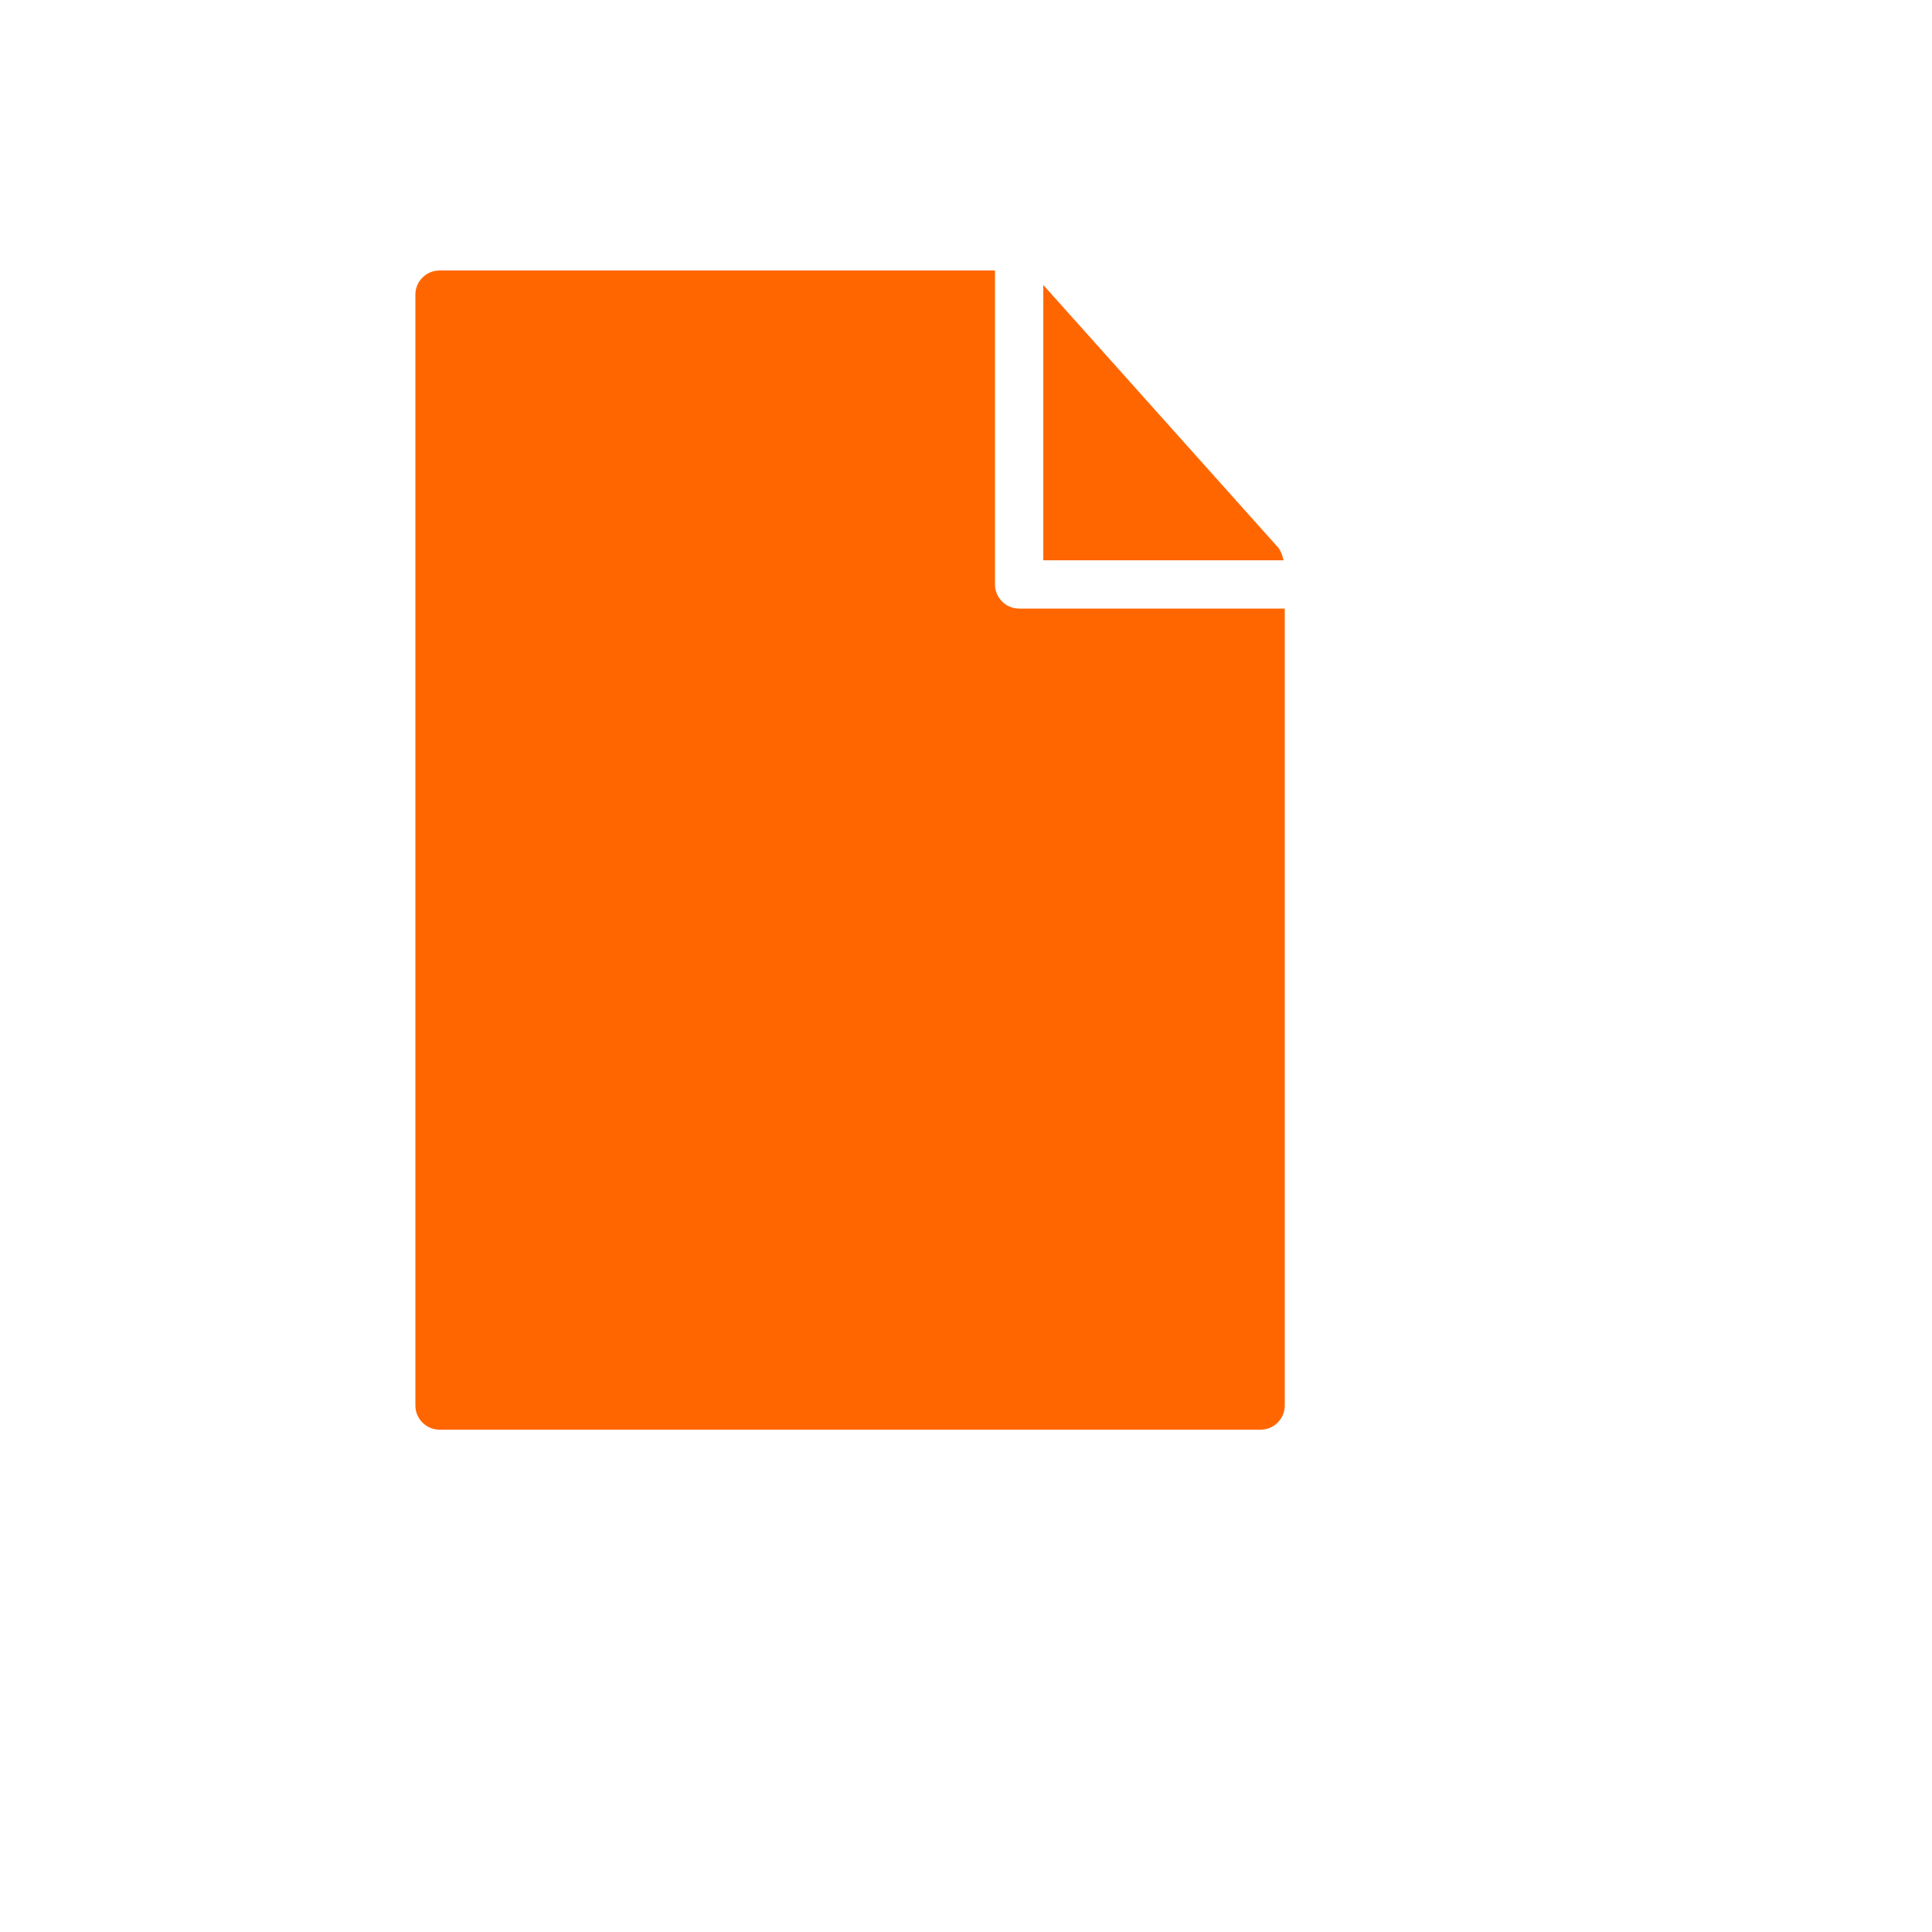
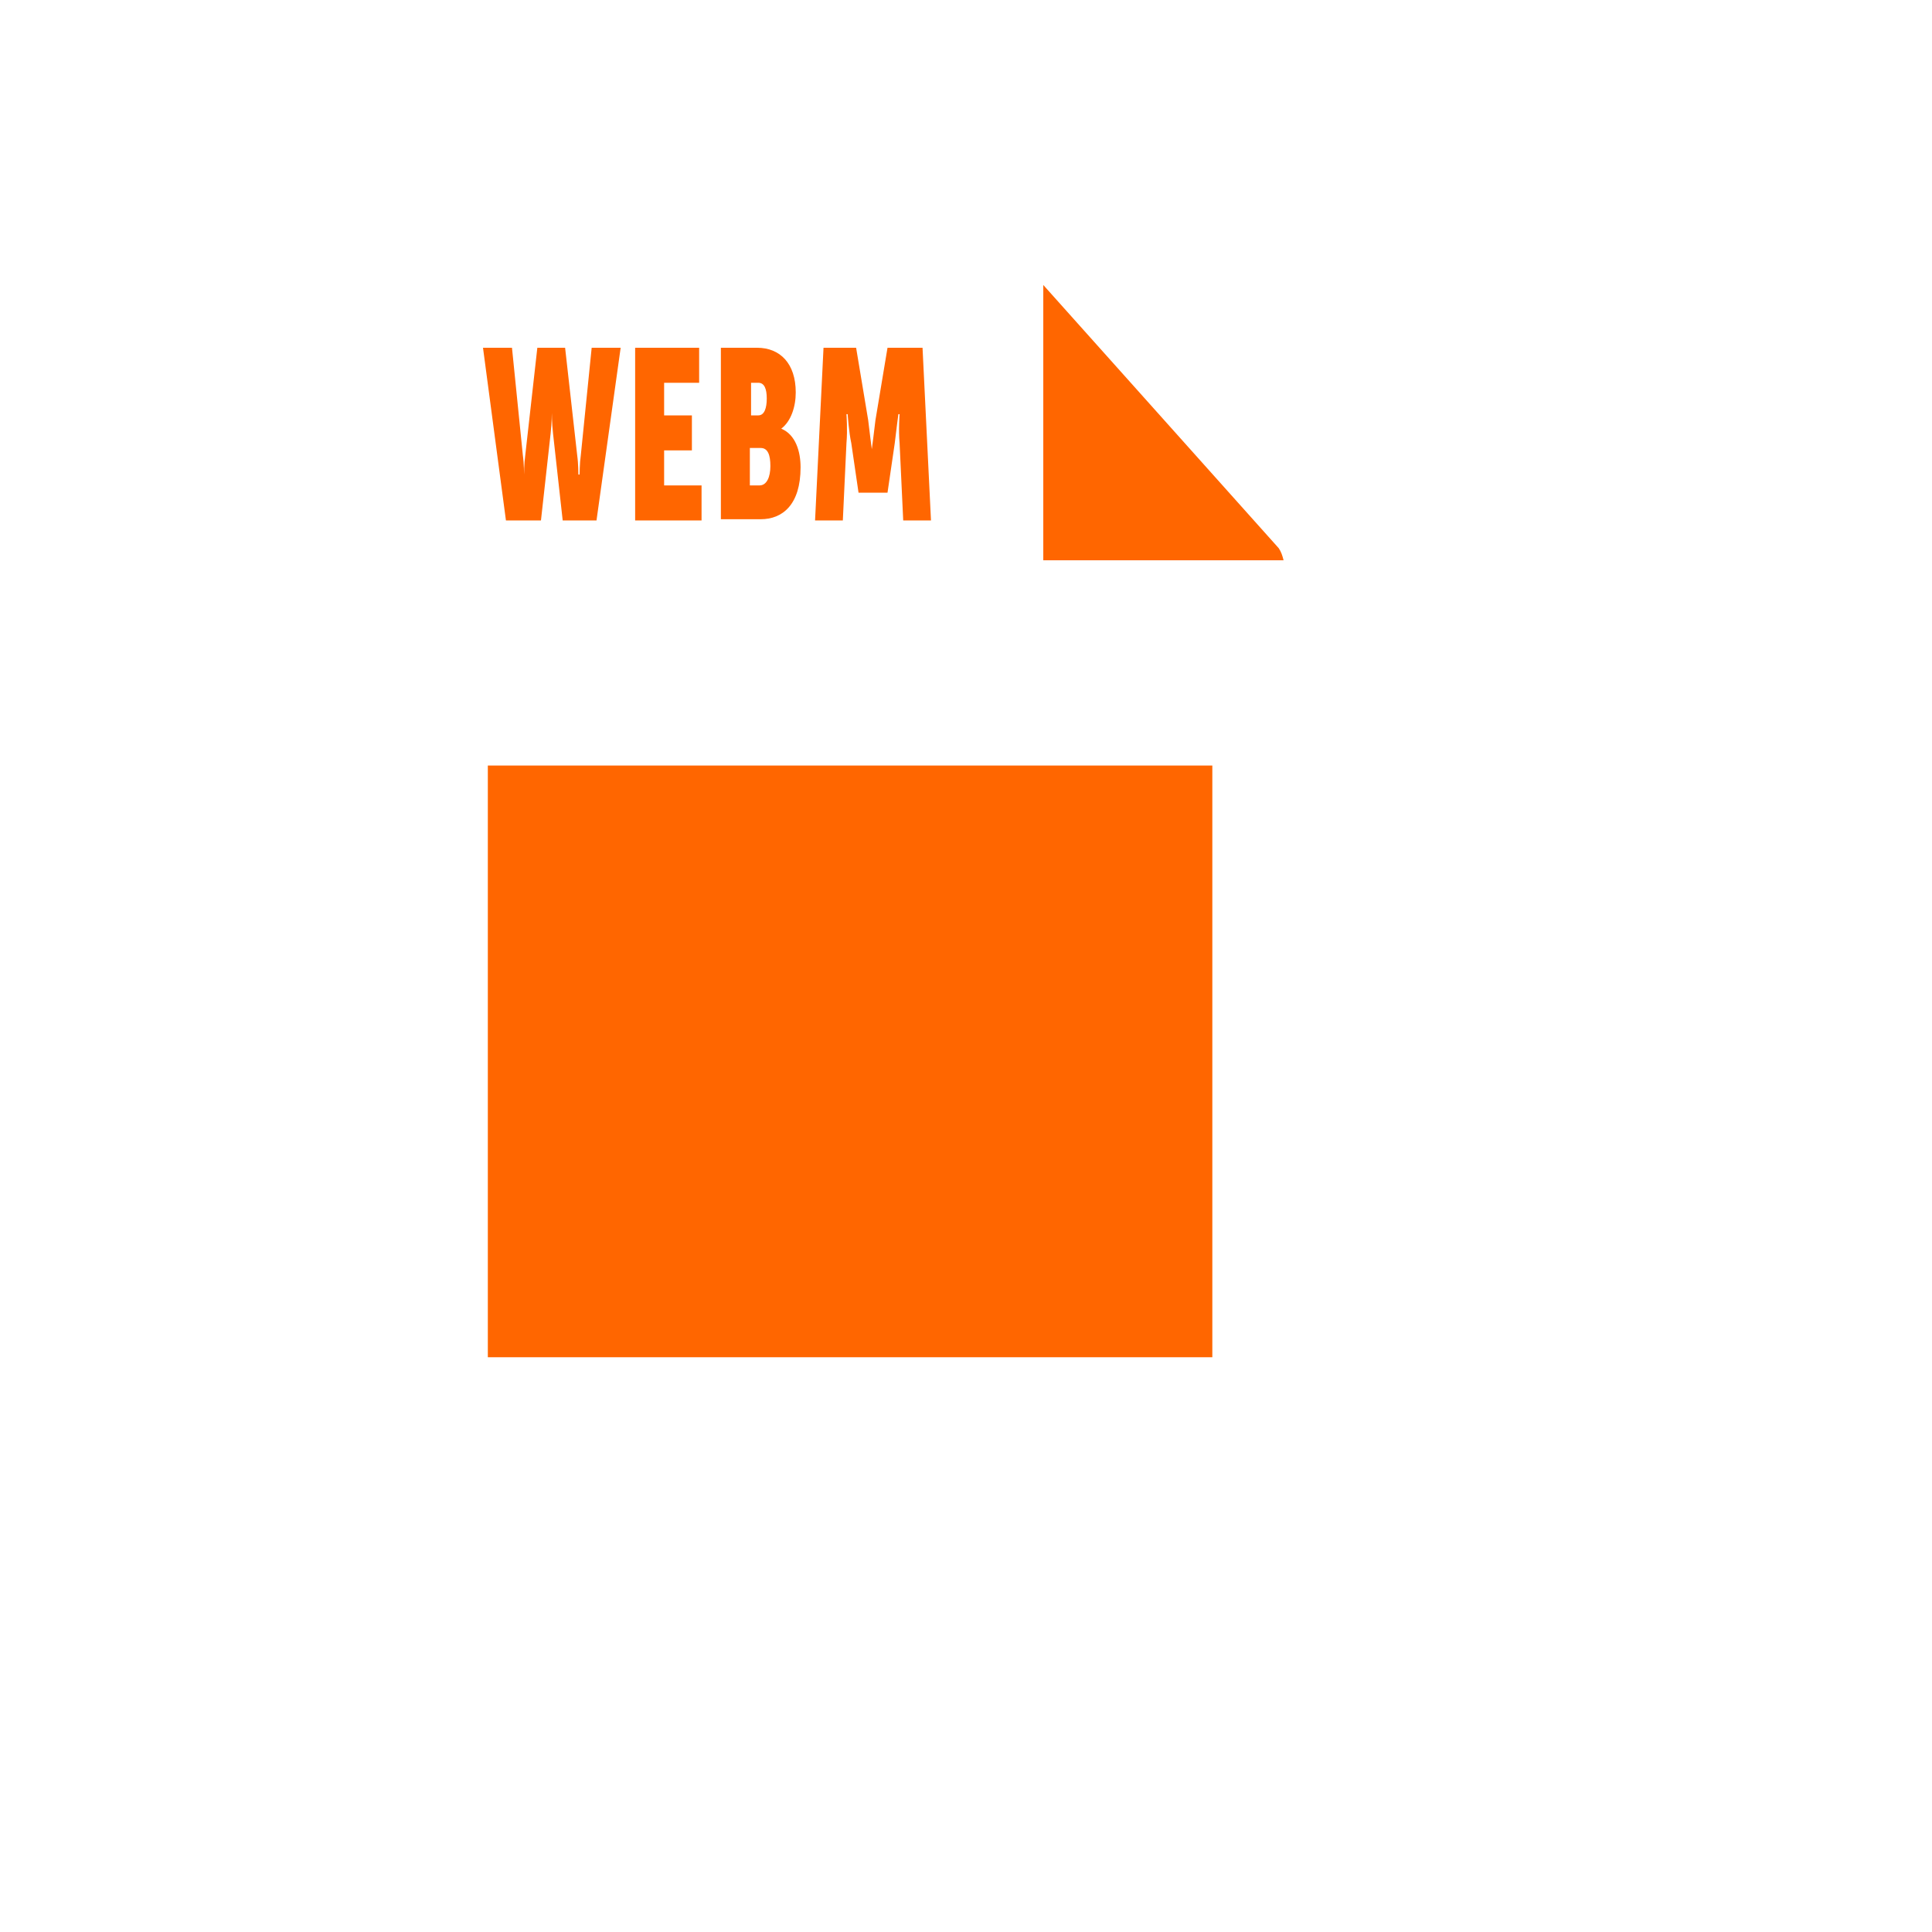
<svg xmlns="http://www.w3.org/2000/svg" version="1.1" width="100%" height="100%" id="svgWorkerArea" viewBox="-25 -25 625 625" style="background: white;">
  <defs id="defsdoc">
    <pattern id="patternBool" x="0" y="0" width="10" height="10" patternUnits="userSpaceOnUse" patternTransform="rotate(35)">
-       <circle cx="5" cy="5" r="4" style="stroke: none;fill: #ff000070;" />
-     </pattern>
+       </pattern>
  </defs>
  <g id="fileImp-458242216" class="cosito">
-     <path id="pathImp-739609937" class="grouped" style="fill:#f60; " d="M109.375 70.312C109.375 70.312 109.375 429.688 109.375 429.688 109.375 433.984 112.891 437.5 117.188 437.5 117.188 437.5 382.812 437.5 382.812 437.5 387.109 437.5 390.625 433.984 390.625 429.688 390.625 429.688 390.625 171.875 390.625 171.875 390.625 171.875 304.688 171.875 304.688 171.875 300.391 171.875 296.875 168.359 296.875 164.062 296.875 164.062 296.875 62.5 296.875 62.5 296.875 62.5 117.188 62.5 117.188 62.5 112.891 62.5 109.375 66.016 109.375 70.312 109.375 70.312 109.375 70.312 109.375 70.312" />
    <path id="pathImp-534606208" class="grouped" style="fill:#f60; fill:#f60; " d="M390.234 156.25C389.844 154.688 389.453 153.516 388.672 152.344 388.672 152.344 312.5 67.188 312.5 67.188 312.5 67.188 312.5 156.25 312.5 156.25 312.5 156.25 390.234 156.25 390.234 156.25 390.234 156.25 390.234 156.25 390.234 156.25" />
    <path id="pathImp-871972908" fill="#fff" class="grouped" style="fill:#f60; fill:#f60; " d="M132.812 222.656C132.812 222.656 367.188 222.656 367.188 222.656 367.188 222.656 367.188 414.062 367.188 414.062 367.188 414.062 132.812 414.062 132.812 414.062 132.812 414.062 132.812 222.656 132.812 222.656M131.25 87.5C131.25 87.5 140.625 87.5 140.625 87.5 140.625 87.5 144.141 122.266 144.141 122.266 144.531 125 144.531 128.516 144.531 128.516 144.531 128.516 144.531 125 144.922 122.266 144.922 122.266 148.828 87.5 148.828 87.5 148.828 87.5 157.812 87.5 157.812 87.5 157.812 87.5 161.719 122.266 161.719 122.266 162.109 125 162.109 128.516 162.109 128.516 162.109 128.516 162.5 128.516 162.5 128.516 162.5 128.516 162.5 125 162.891 122.266 162.891 122.266 166.406 87.5 166.406 87.5 166.406 87.5 175.781 87.5 175.781 87.5 175.781 87.5 167.969 143.359 167.969 143.359 167.969 143.359 157.031 143.359 157.031 143.359 157.031 143.359 153.906 115.234 153.906 115.234 153.516 111.719 153.516 108.594 153.516 108.594 153.516 108.594 153.516 111.719 153.125 115.234 153.125 115.234 150 143.359 150 143.359 150 143.359 138.672 143.359 138.672 143.359 138.672 143.359 131.25 87.5 131.25 87.5 131.25 87.5 131.25 87.5 131.25 87.5M180.078 87.5C180.078 87.5 201.172 87.5 201.172 87.5 201.172 87.5 201.172 98.828 201.172 98.828 201.172 98.828 189.844 98.828 189.844 98.828 189.844 98.828 189.844 109.375 189.844 109.375 189.844 109.375 198.828 109.375 198.828 109.375 198.828 109.375 198.828 120.703 198.828 120.703 198.828 120.703 189.844 120.703 189.844 120.703 189.844 120.703 189.844 132.031 189.844 132.031 189.844 132.031 201.953 132.031 201.953 132.031 201.953 132.031 201.953 143.359 201.953 143.359 201.953 143.359 180.469 143.359 180.469 143.359 180.469 143.359 180.469 87.5 180.469 87.5 180.469 87.5 180.078 87.5 180.078 87.5M207.812 87.5C207.812 87.5 219.922 87.5 219.922 87.5 227.344 87.5 232.422 92.578 232.422 101.953 232.422 106.641 230.859 111.328 227.734 113.672 232.422 115.625 233.984 121.094 233.984 126.172 233.984 138.281 228.125 142.969 221.094 142.969 221.094 142.969 208.203 142.969 208.203 142.969 208.203 142.969 208.203 87.5 208.203 87.5 208.203 87.5 207.812 87.5 207.812 87.5M220.312 109.375C222.266 109.375 223.047 107.031 223.047 103.906 223.047 100.781 222.266 98.828 220.312 98.828 220.312 98.828 217.969 98.828 217.969 98.828 217.969 98.828 217.969 109.375 217.969 109.375 217.969 109.375 220.312 109.375 220.312 109.375 220.312 109.375 220.312 109.375 220.312 109.375M220.703 132.031C223.047 132.031 224.219 129.297 224.219 125.781 224.219 122.266 223.438 119.922 221.094 119.922 221.094 119.922 217.578 119.922 217.578 119.922 217.578 119.922 217.578 132.031 217.578 132.031 217.578 132.031 220.703 132.031 220.703 132.031 220.703 132.031 220.703 132.031 220.703 132.031M241.406 87.5C241.406 87.5 251.953 87.5 251.953 87.5 251.953 87.5 255.859 110.938 255.859 110.938 256.25 114.453 257.031 120.312 257.031 120.312 257.031 120.312 257.812 114.453 258.203 110.938 258.203 110.938 262.109 87.5 262.109 87.5 262.109 87.5 273.438 87.5 273.438 87.5 273.438 87.5 276.172 143.359 276.172 143.359 276.172 143.359 267.188 143.359 267.188 143.359 267.188 143.359 266.016 118.359 266.016 118.359 265.625 114.062 266.016 108.984 266.016 108.984 266.016 108.984 265.625 108.984 265.625 108.984 265.625 108.984 264.844 114.844 264.453 118.359 264.453 118.359 262.109 134.375 262.109 134.375 262.109 134.375 252.734 134.375 252.734 134.375 252.734 134.375 250.391 118.359 250.391 118.359 249.609 114.844 249.219 108.984 249.219 108.984 249.219 108.984 248.828 108.984 248.828 108.984 248.828 108.984 249.219 114.062 248.828 118.359 248.828 118.359 247.656 143.359 247.656 143.359 247.656 143.359 238.672 143.359 238.672 143.359 238.672 143.359 241.406 87.5 241.406 87.5 241.406 87.5 241.406 87.5 241.406 87.5" />
-     <path id="pathImp-972643695" class="grouped" style="fill:#f60; fill:#f60; fill:#f60; " d="M160.156 387.109C160.156 387.109 339.844 387.109 339.844 387.109 339.844 387.109 339.844 249.609 339.844 249.609 339.844 249.609 160.156 249.609 160.156 249.609 160.156 249.609 160.156 387.109 160.156 387.109 160.156 387.109 160.156 387.109 160.156 387.109M194.922 376.562C194.922 376.562 173.438 376.562 173.438 376.562 173.438 376.562 173.438 361.328 173.438 361.328 173.438 361.328 194.922 361.328 194.922 361.328 194.922 361.328 194.922 376.562 194.922 376.562 194.922 376.562 194.922 376.562 194.922 376.562M260.938 376.562C260.938 376.562 239.453 376.562 239.453 376.562 239.453 376.562 239.453 361.328 239.453 361.328 239.453 361.328 260.938 361.328 260.938 361.328 260.938 361.328 260.938 376.562 260.938 376.562 260.938 376.562 260.938 376.562 260.938 376.562M305.078 258.984C305.078 258.984 326.562 258.984 326.562 258.984 326.562 258.984 326.562 274.609 326.562 274.609 326.562 274.609 305.078 274.609 305.078 274.609 305.078 274.609 305.078 258.984 305.078 258.984 305.078 258.984 305.078 258.984 305.078 258.984M305.078 360.938C305.078 360.938 326.562 360.938 326.562 360.938 326.562 360.938 326.562 376.172 326.562 376.172 326.562 376.172 305.078 376.172 305.078 376.172 305.078 376.172 305.078 360.938 305.078 360.938 305.078 360.938 305.078 360.938 305.078 360.938M271.875 258.984C271.875 258.984 292.969 258.984 292.969 258.984 292.969 258.984 292.969 274.219 292.969 274.219 292.969 274.219 271.484 274.219 271.484 274.219 271.484 274.219 271.484 258.984 271.484 258.984 271.484 258.984 271.875 258.984 271.875 258.984M271.875 360.938C271.875 360.938 292.969 360.938 292.969 360.938 292.969 360.938 292.969 376.172 292.969 376.172 292.969 376.172 271.484 376.172 271.484 376.172 271.484 376.172 271.875 360.938 271.875 360.938 271.875 360.938 271.875 360.938 271.875 360.938M239.062 258.984C239.062 258.984 260.547 258.984 260.547 258.984 260.547 258.984 260.547 274.219 260.547 274.219 260.547 274.219 239.062 274.219 239.062 274.219 239.062 274.219 239.062 258.984 239.062 258.984 239.062 258.984 239.062 258.984 239.062 258.984M235.938 296.875C235.938 296.875 264.062 312.891 264.062 312.891 269.141 316.016 269.141 320.703 264.062 323.828 264.062 323.828 235.938 339.844 235.938 339.844 230.859 342.969 226.562 340.234 226.562 334.375 226.562 334.375 226.562 301.953 226.562 301.953 226.562 296.484 230.859 293.75 235.938 296.875 235.938 296.875 235.938 296.875 235.938 296.875M205.859 258.984C205.859 258.984 226.953 258.984 226.953 258.984 226.953 258.984 226.953 274.219 226.953 274.219 226.953 274.219 205.859 274.219 205.859 274.219 205.859 274.219 205.859 258.984 205.859 258.984 205.859 258.984 205.859 258.984 205.859 258.984M205.859 360.938C205.859 360.938 226.953 360.938 226.953 360.938 226.953 360.938 226.953 376.172 226.953 376.172 226.953 376.172 205.859 376.172 205.859 376.172 205.859 376.172 205.859 360.938 205.859 360.938 205.859 360.938 205.859 360.938 205.859 360.938M173.438 258.984C173.438 258.984 194.922 258.984 194.922 258.984 194.922 258.984 194.922 274.609 194.922 274.609 194.922 274.609 173.438 274.609 173.438 274.609 173.438 274.609 173.438 258.984 173.438 258.984 173.438 258.984 173.438 258.984 173.438 258.984" />
  </g>
</svg>